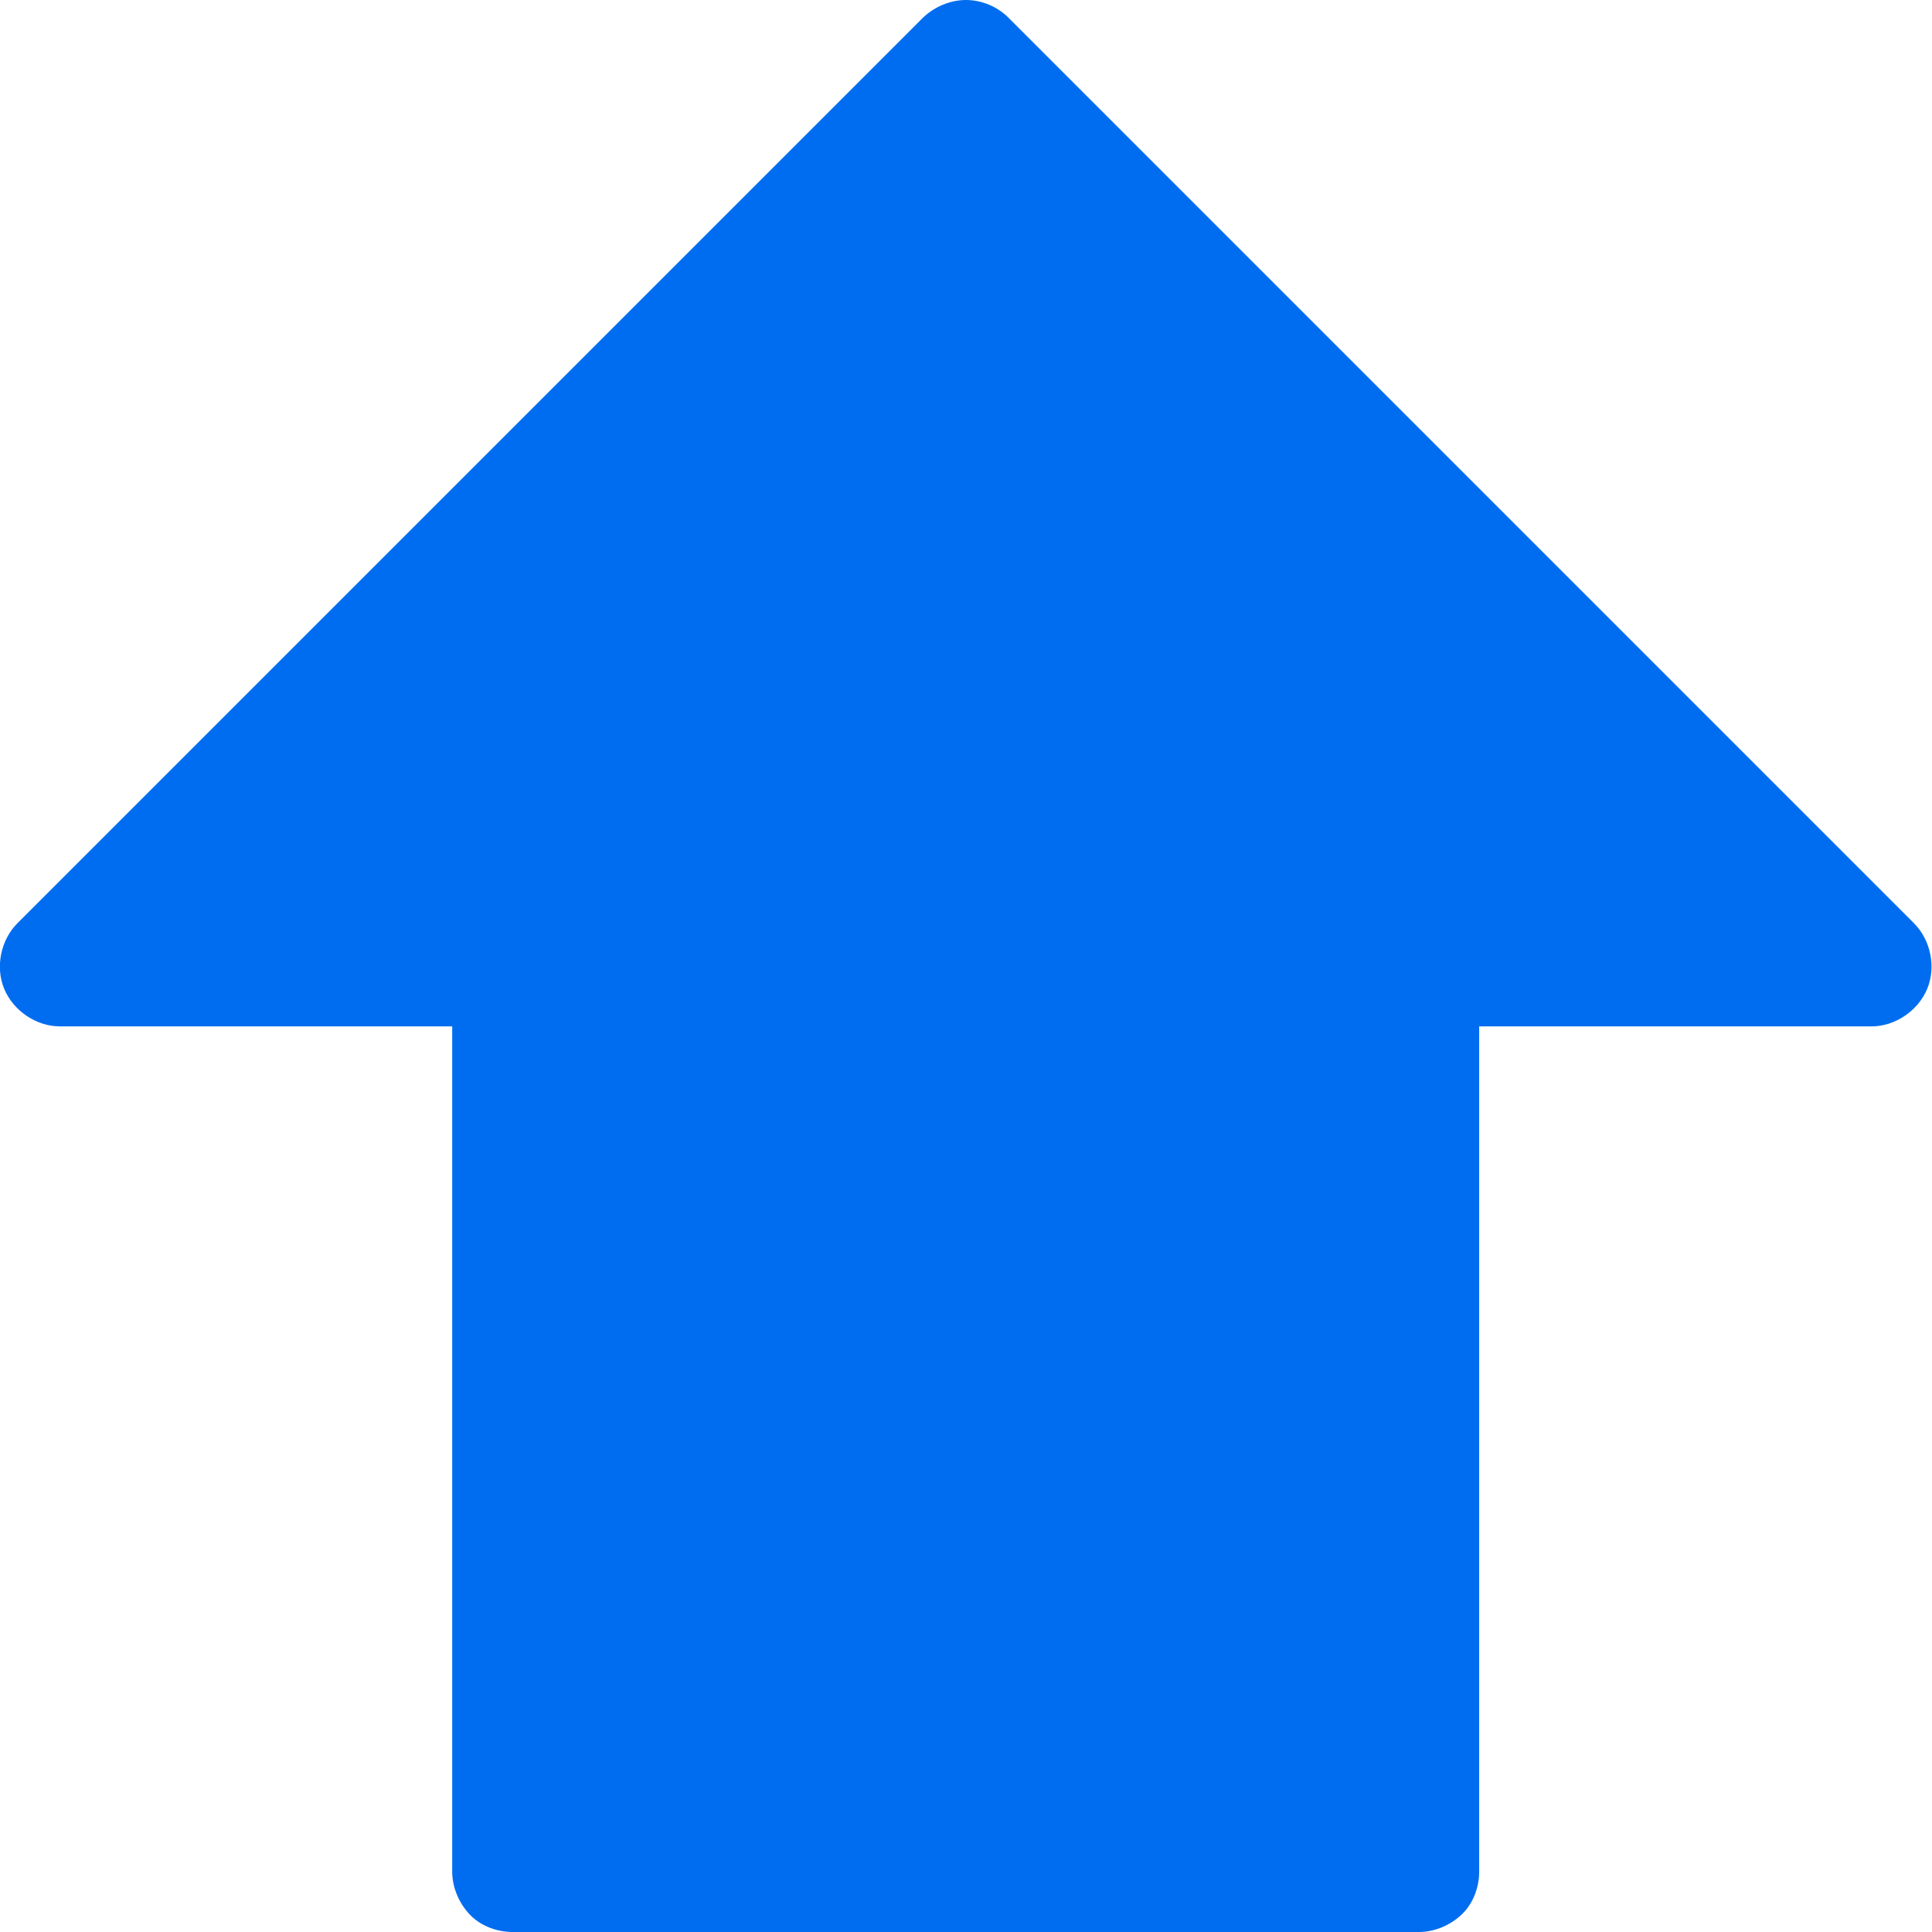
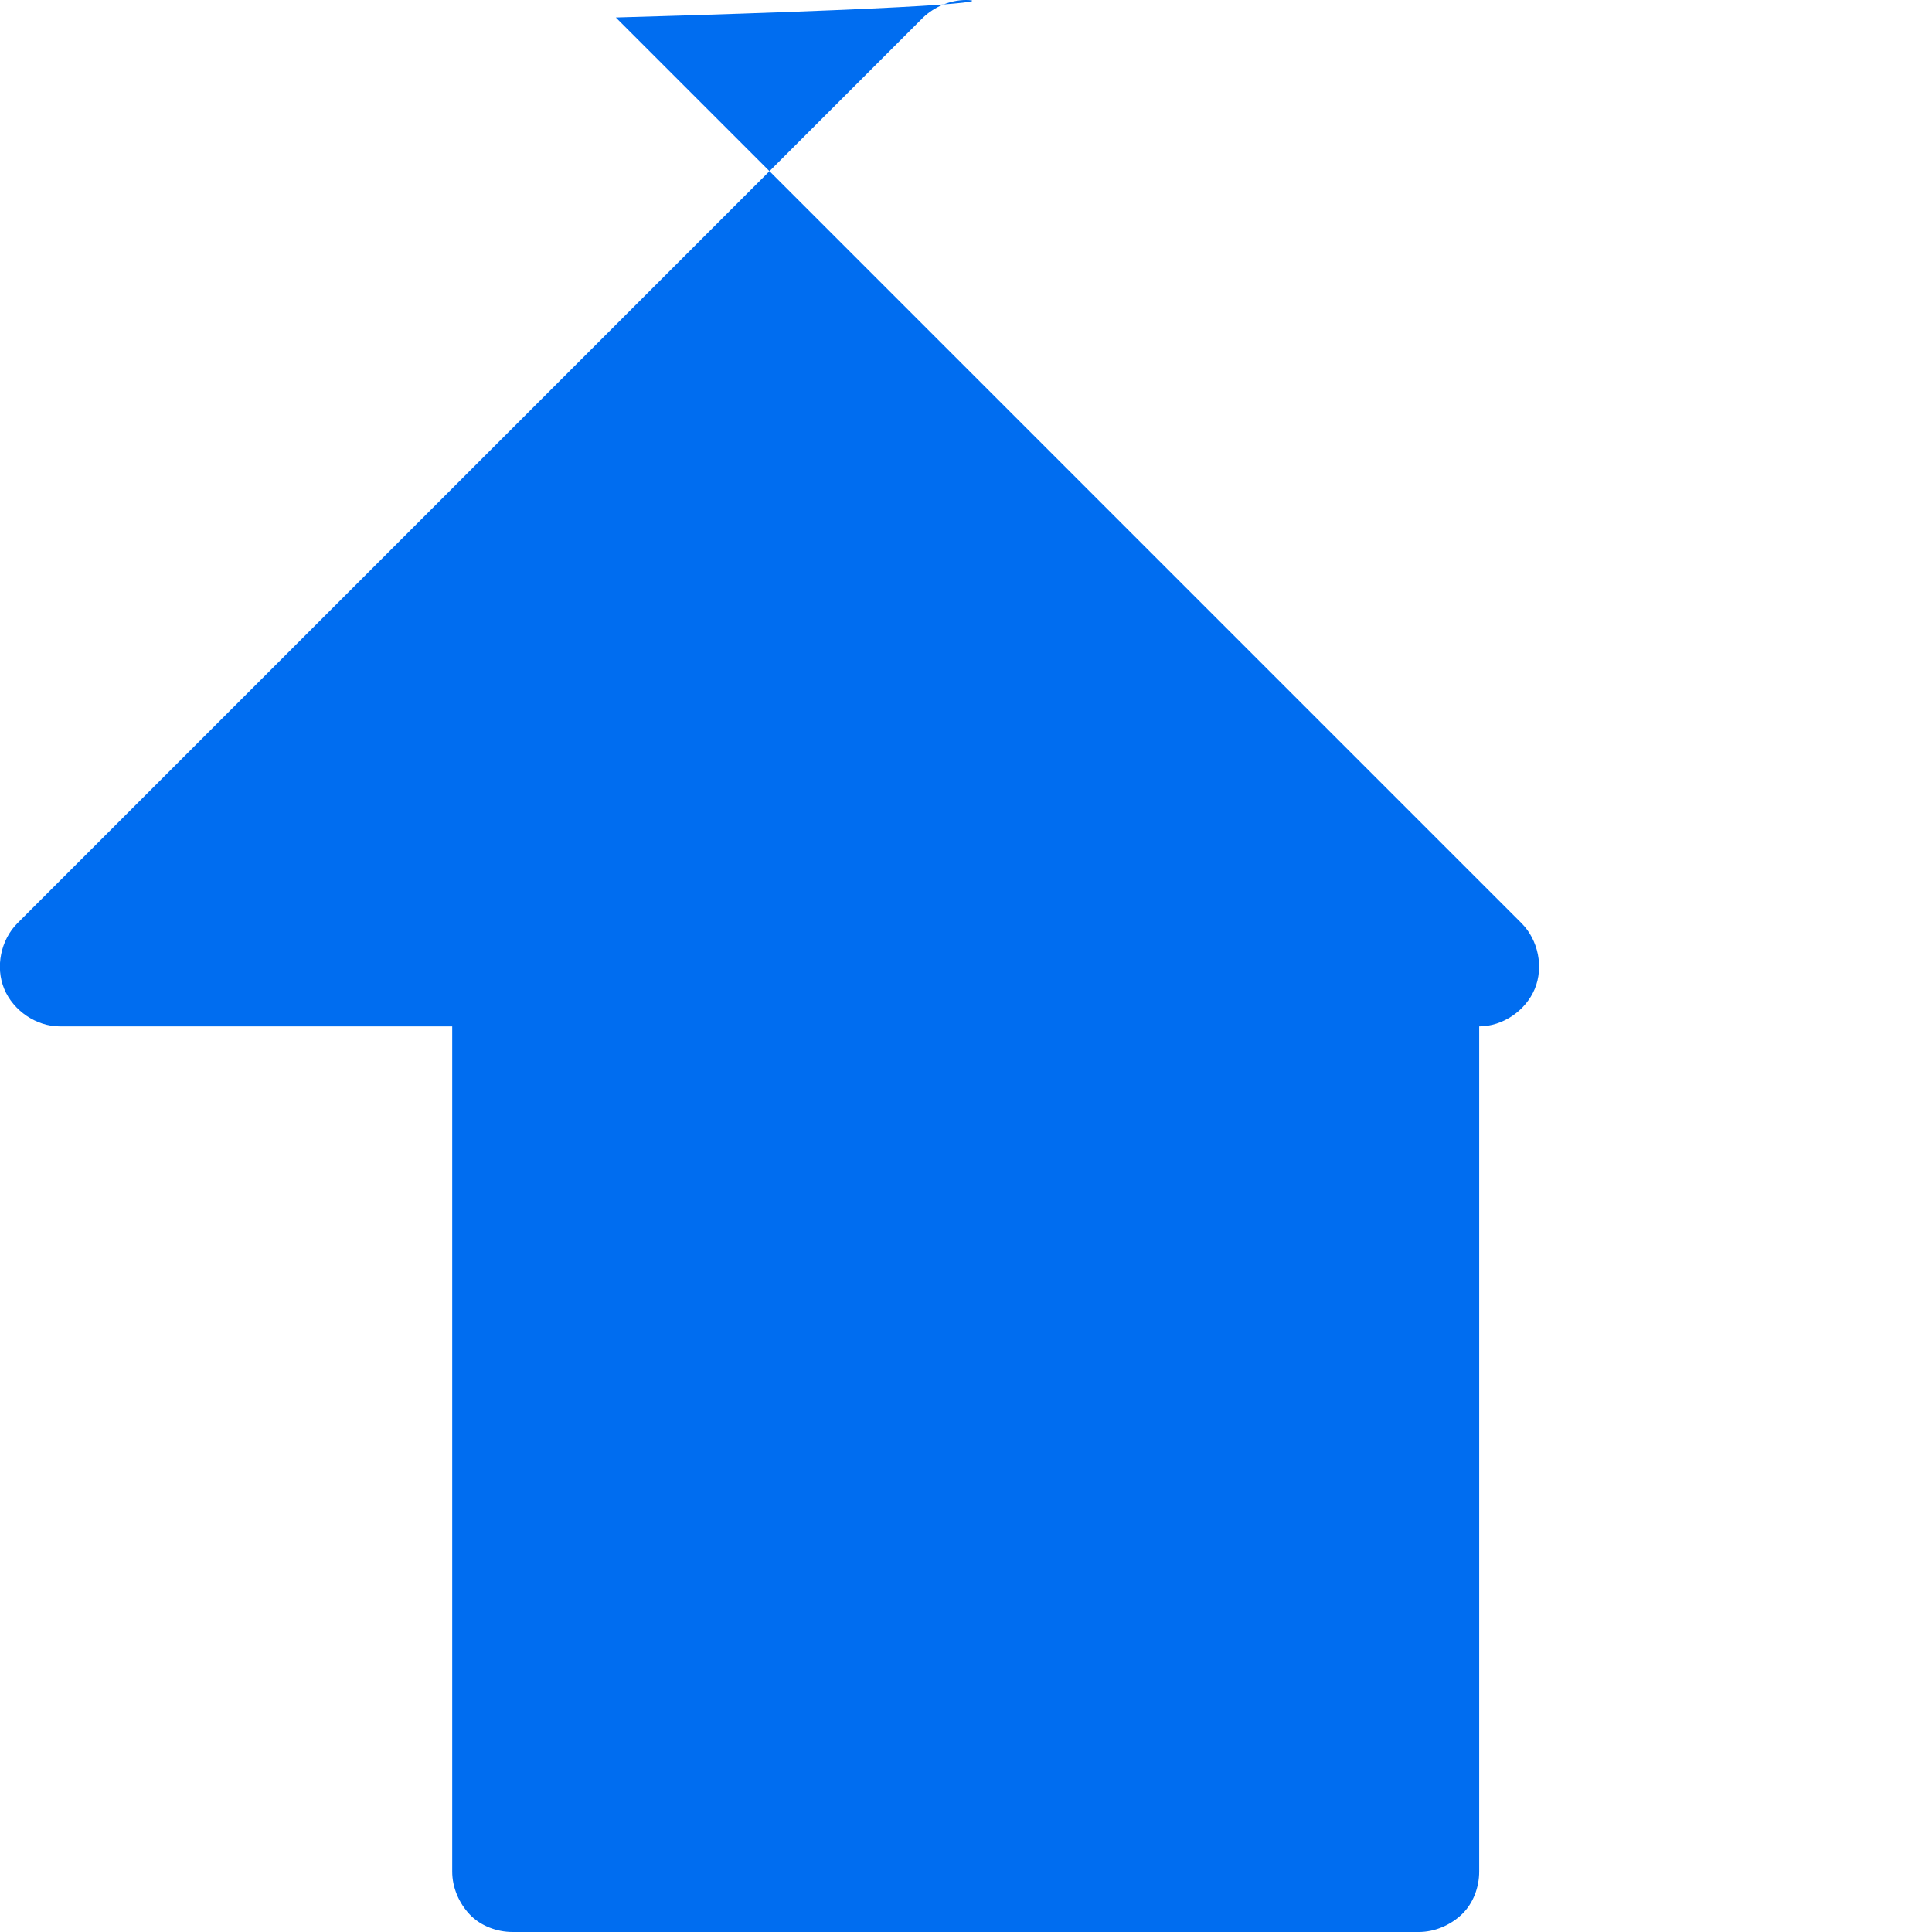
<svg xmlns="http://www.w3.org/2000/svg" viewBox="0 0 320 320" width="35" height="35">
-   <path class="site-elements" d="M235 320c2.6 0 5.2-1.1 7.1-2.9s2.9-4.5 2.9-7.1v-140h65c3.9 0 7.7-2.6 9.2-6.2s0.6-8.1-2.2-10.9l-150-150C165.2 1.1 162.6 0 160 0c-2.6 0-5.2 1.1-7.1 2.9l-150 150c-2.8 2.8-3.7 7.3-2.2 10.9 1.5 3.6 5.3 6.2 9.2 6.2h65v140c0 2.6 1.1 5.2 2.9 7.1s4.5 2.9 7.1 2.9H235z" fill="#006DF0" />
+   <path class="site-elements" d="M235 320c2.6 0 5.2-1.1 7.1-2.9s2.9-4.5 2.9-7.1v-140c3.9 0 7.7-2.6 9.2-6.2s0.6-8.1-2.2-10.9l-150-150C165.2 1.1 162.6 0 160 0c-2.6 0-5.2 1.1-7.1 2.9l-150 150c-2.8 2.8-3.7 7.3-2.2 10.9 1.5 3.6 5.3 6.2 9.2 6.2h65v140c0 2.6 1.1 5.2 2.9 7.1s4.5 2.9 7.1 2.9H235z" fill="#006DF0" />
</svg>